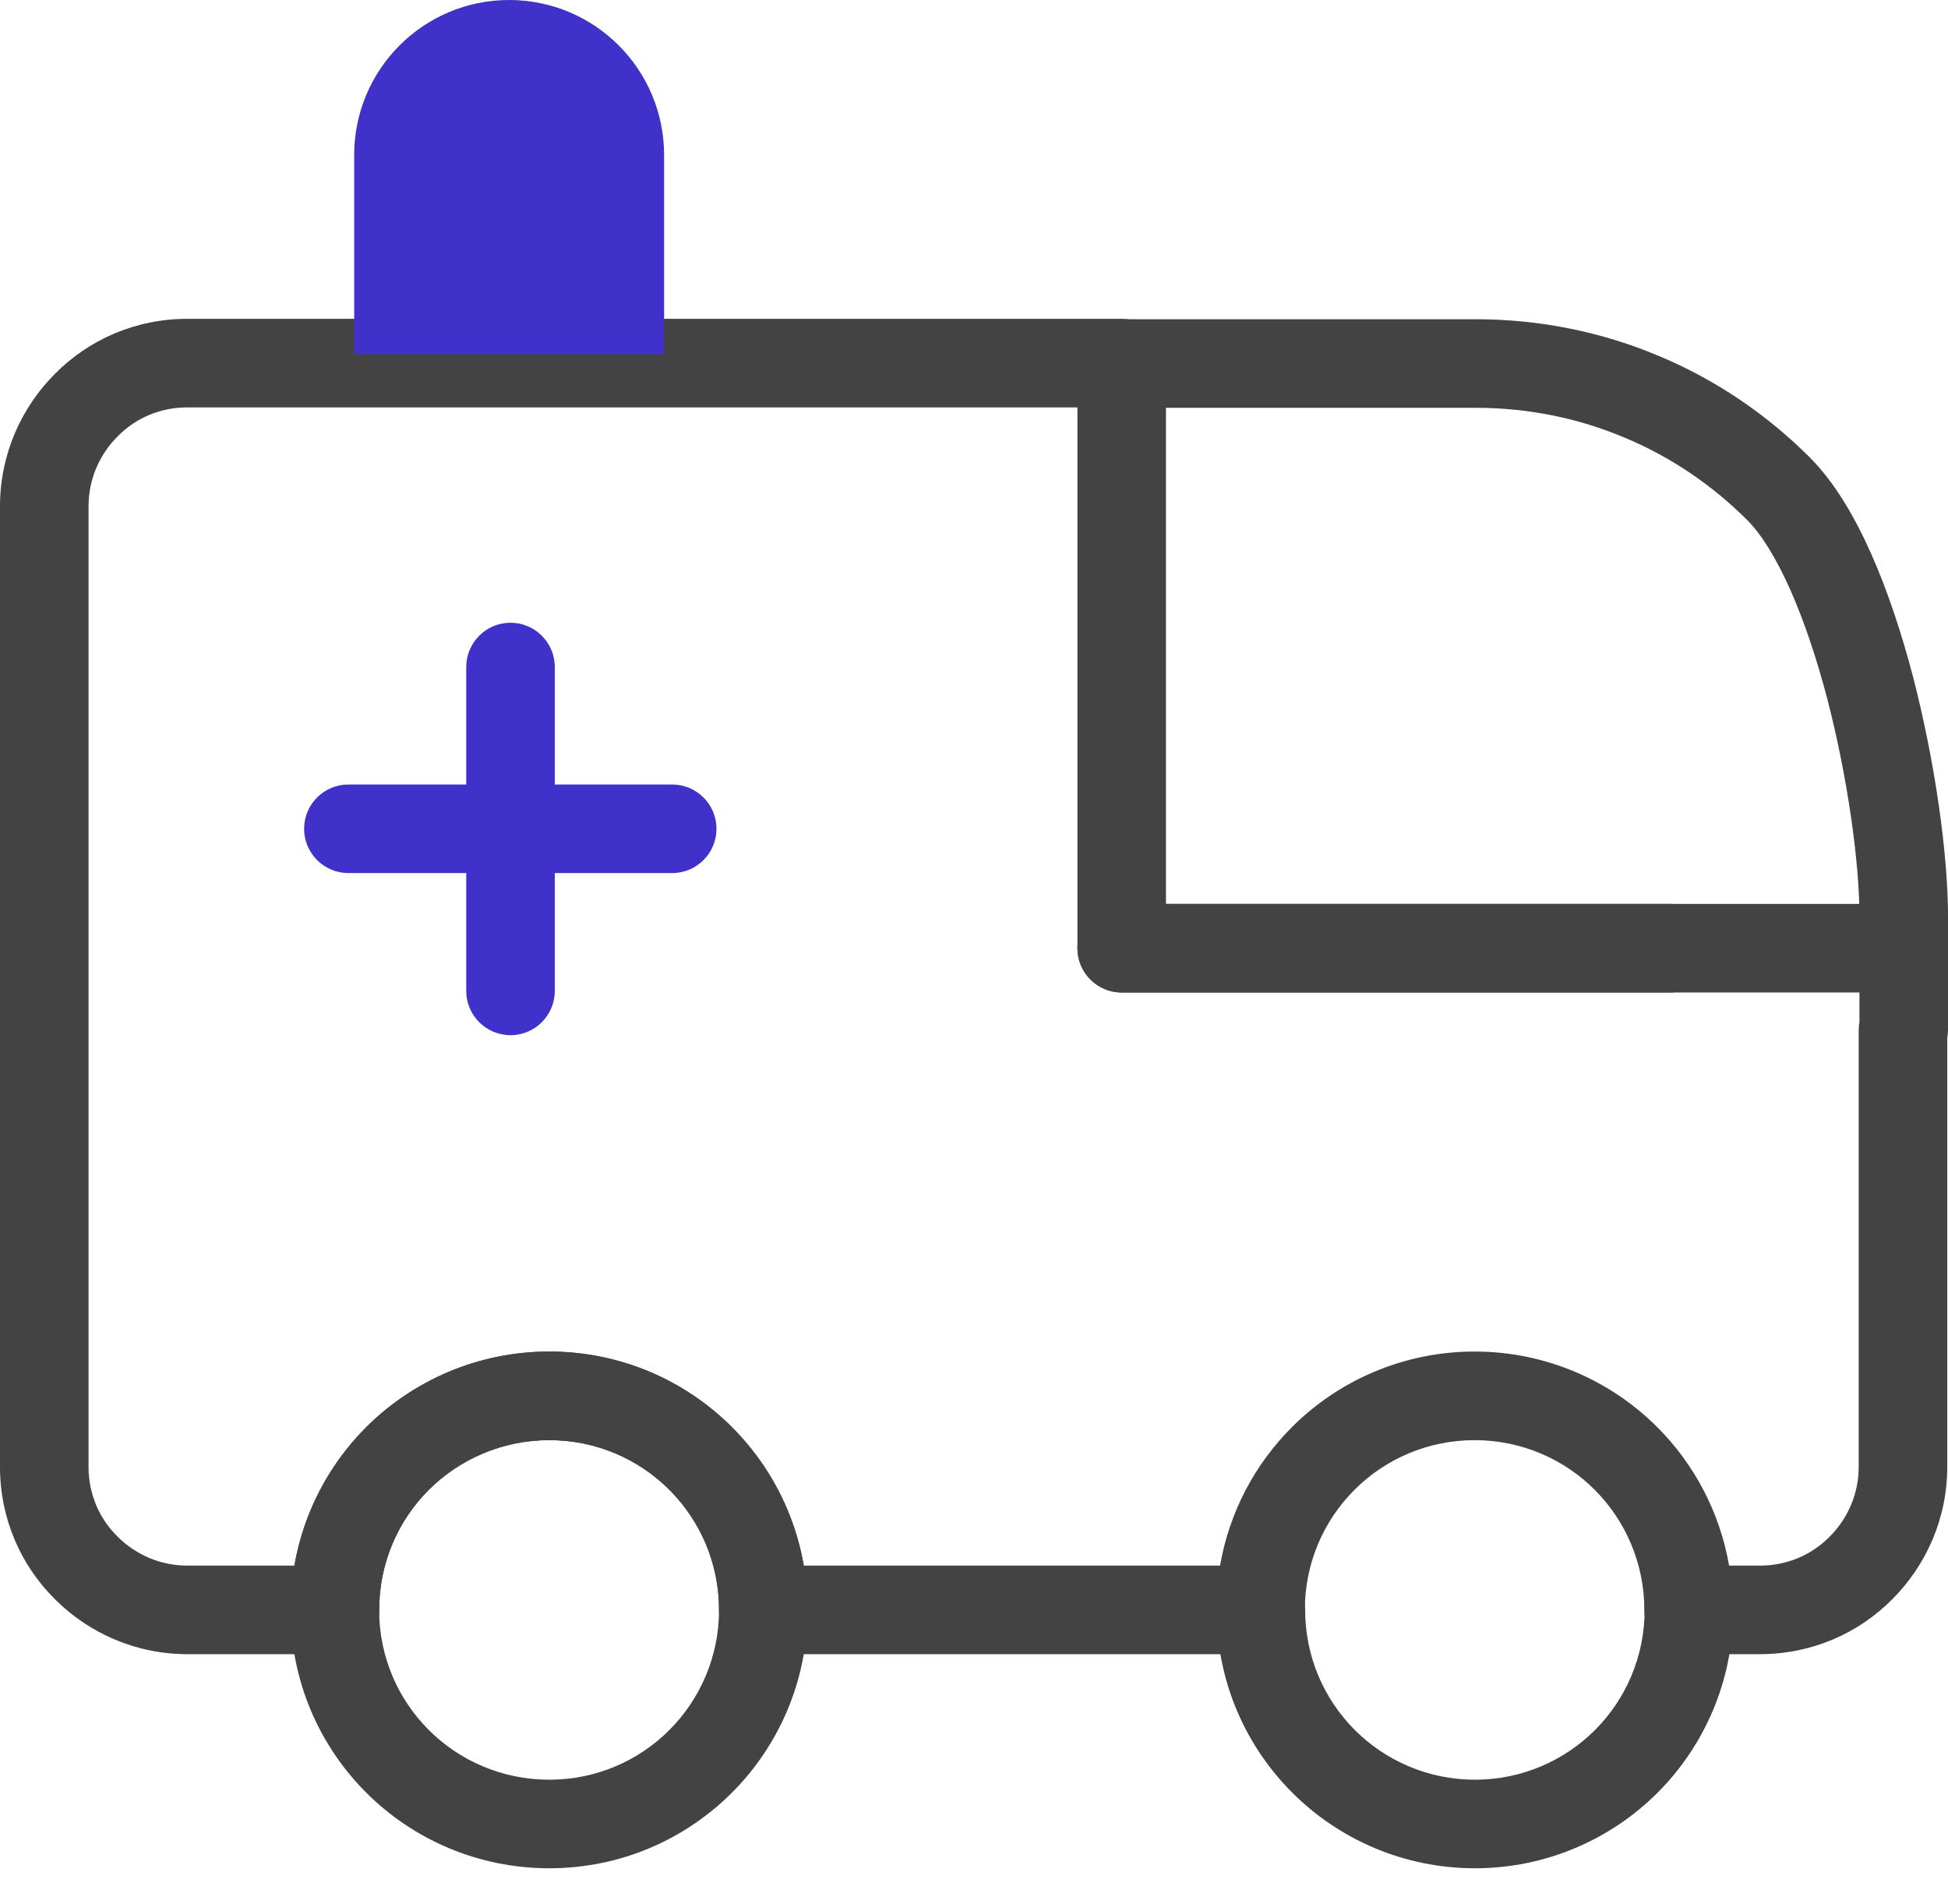
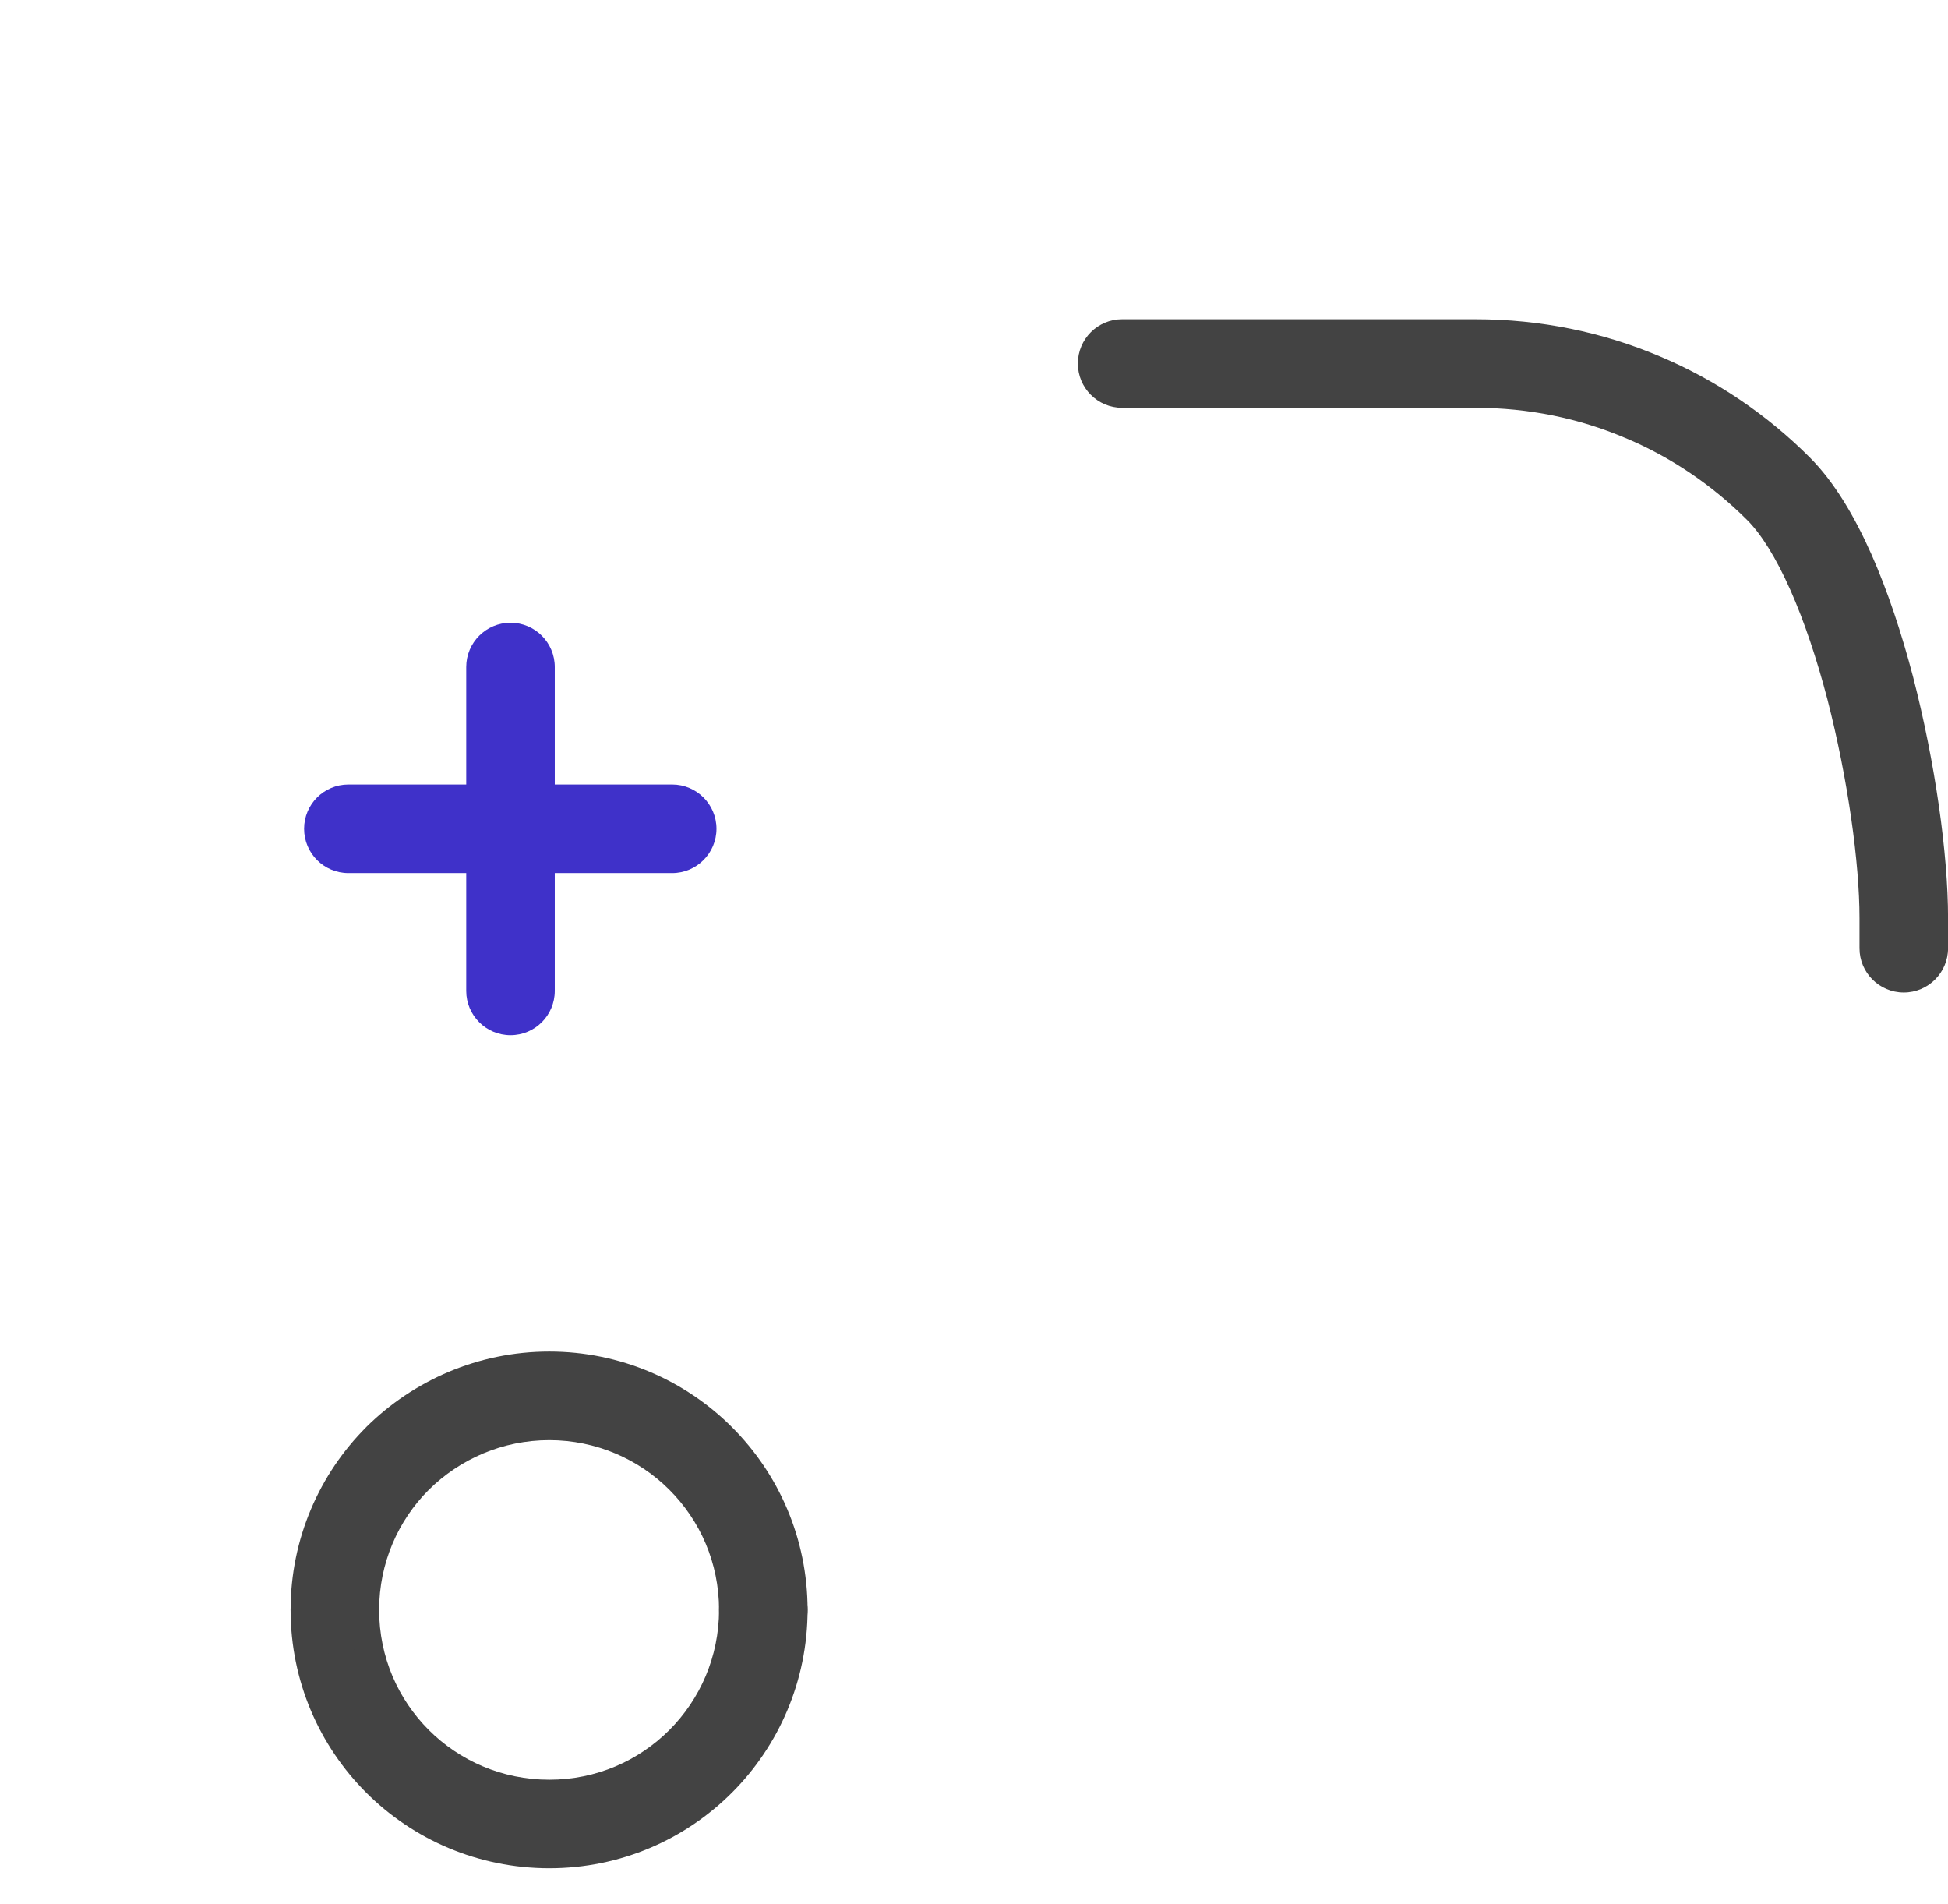
<svg xmlns="http://www.w3.org/2000/svg" width="44" height="43" viewBox="0 0 44 43" fill="none">
  <path fill-rule="evenodd" clip-rule="evenodd" d="M7.564 35.355C8.117 35.355 8.564 35.803 8.564 36.355C8.564 37.419 8.992 38.374 9.686 39.068C10.378 39.76 11.341 40.19 12.407 40.19C13.471 40.19 14.426 39.761 15.119 39.068C15.812 38.375 16.241 37.412 16.241 36.355C16.241 35.803 16.689 35.355 17.241 35.355C17.793 35.355 18.241 35.803 18.241 36.355C18.241 37.961 17.588 39.428 16.533 40.482C15.48 41.536 14.022 42.19 12.407 42.19C10.794 42.19 9.327 41.537 8.272 40.482C7.218 39.428 6.564 37.971 6.564 36.355C6.564 35.803 7.012 35.355 7.564 35.355Z" fill="#434343" />
  <path fill-rule="evenodd" clip-rule="evenodd" d="M8.275 32.225C9.336 31.175 10.8 30.521 12.407 30.521C14.013 30.521 15.479 31.174 16.533 32.229C17.587 33.282 18.241 34.74 18.241 36.355C18.241 36.908 17.793 37.355 17.241 37.355C16.689 37.355 16.241 36.908 16.241 36.355C16.241 35.291 15.813 34.337 15.119 33.643C14.426 32.95 13.463 32.522 12.407 32.522C11.352 32.522 10.387 32.949 9.684 33.645C8.992 34.337 8.564 35.3 8.564 36.355C8.564 36.908 8.117 37.355 7.564 37.355C7.012 37.355 6.564 36.908 6.564 36.355C6.564 34.75 7.217 33.283 8.272 32.229L8.275 32.225L8.275 32.225Z" fill="#434343" />
-   <path fill-rule="evenodd" clip-rule="evenodd" d="M28.48 35.355C29.033 35.355 29.48 35.803 29.48 36.355C29.48 37.419 29.909 38.374 30.602 39.068C31.295 39.761 32.258 40.19 33.315 40.19C34.371 40.19 35.334 39.761 36.027 39.068C36.72 38.375 37.148 37.412 37.148 36.355C37.148 35.803 37.596 35.355 38.148 35.355C38.701 35.355 39.148 35.803 39.148 36.355C39.148 37.961 38.496 39.428 37.441 40.482C36.387 41.537 34.92 42.19 33.315 42.19C31.709 42.19 30.242 41.537 29.188 40.482C28.134 39.428 27.48 37.971 27.48 36.355C27.48 35.803 27.928 35.355 28.48 35.355Z" fill="#434343" />
-   <path fill-rule="evenodd" clip-rule="evenodd" d="M1.239 8.444C2.005 7.668 3.066 7.2 4.228 7.2H25.336C25.889 7.2 26.336 7.648 26.336 8.2V20.413H43C43.552 20.413 44 20.86 44 21.413V23.26C44 23.322 43.994 23.383 43.983 23.442V33.127C43.983 34.296 43.503 35.352 42.744 36.112C41.978 36.887 40.918 37.355 39.755 37.355H38.141C37.589 37.355 37.141 36.908 37.141 36.355C37.141 35.299 36.712 34.336 36.02 33.643C35.327 32.95 34.364 32.522 33.307 32.522C32.25 32.522 31.287 32.95 30.595 33.643C29.901 34.337 29.473 35.291 29.473 36.355C29.473 36.908 29.025 37.355 28.473 37.355H17.241C16.689 37.355 16.241 36.908 16.241 36.355C16.241 35.299 15.812 34.336 15.119 33.643C14.426 32.95 13.471 32.522 12.407 32.522C11.341 32.522 10.378 32.951 9.686 33.643C8.993 34.337 8.565 35.291 8.565 36.355C8.565 36.908 8.117 37.355 7.565 37.355H4.228C3.06 37.355 2.003 36.875 1.244 36.117C0.468 35.351 0 34.29 0 33.127V11.428C0 10.26 0.481 9.204 1.239 8.444ZM42 22.413V23.077C41.989 23.136 41.983 23.197 41.983 23.26V33.127C41.983 33.738 41.733 34.295 41.328 34.7L41.323 34.705C40.924 35.109 40.372 35.355 39.755 35.355H39.055C38.846 34.146 38.265 33.06 37.434 32.229C36.379 31.174 34.913 30.521 33.307 30.521C31.701 30.521 30.235 31.174 29.18 32.229C28.349 33.06 27.767 34.143 27.558 35.355H18.155C17.946 34.146 17.364 33.06 16.534 32.229C15.48 31.175 14.022 30.521 12.407 30.521C10.794 30.521 9.327 31.174 8.272 32.229C7.441 33.06 6.859 34.143 6.65 35.355H4.228C3.617 35.355 3.061 35.105 2.656 34.7L2.651 34.695C2.246 34.296 2 33.744 2 33.127V11.428C2 10.818 2.25 10.261 2.656 9.856L2.661 9.851C3.059 9.446 3.611 9.2 4.228 9.2H24.336V21.413C24.336 21.965 24.784 22.413 25.336 22.413H42Z" fill="#434343" />
  <path fill-rule="evenodd" clip-rule="evenodd" d="M24.346 8.209C24.346 7.657 24.793 7.209 25.346 7.209H33.325C34.797 7.209 36.202 7.502 37.482 8.044C38.762 8.579 39.918 9.369 40.879 10.331C41.441 10.893 41.896 11.677 42.266 12.508C42.641 13.353 42.956 14.314 43.211 15.285L43.212 15.289C43.71 17.22 44.001 19.286 44.001 20.731V21.413C44.001 21.965 43.553 22.413 43.001 22.413C42.449 22.413 42.001 21.965 42.001 21.413V20.731C42.001 19.497 41.743 17.604 41.276 15.791C41.04 14.891 40.757 14.039 40.438 13.32C40.112 12.587 39.777 12.056 39.465 11.745C38.68 10.96 37.74 10.319 36.709 9.889L36.703 9.887L36.703 9.887C35.671 9.448 34.531 9.209 33.325 9.209H25.346C24.793 9.209 24.346 8.761 24.346 8.209Z" fill="#434343" />
-   <path fill-rule="evenodd" clip-rule="evenodd" d="M24.336 21.413C24.336 20.861 24.784 20.413 25.336 20.413H37.733C38.285 20.413 38.733 20.861 38.733 21.413C38.733 21.965 38.285 22.413 37.733 22.413H25.336C24.784 22.413 24.336 21.965 24.336 21.413Z" fill="#434343" />
  <path fill-rule="evenodd" clip-rule="evenodd" d="M6.869 18.716C6.869 18.163 7.317 17.716 7.869 17.716H15.182C15.735 17.716 16.183 18.163 16.183 18.716C16.183 19.268 15.735 19.716 15.182 19.716H7.869C7.317 19.716 6.869 19.268 6.869 18.716Z" fill="#3F31C9" />
  <path fill-rule="evenodd" clip-rule="evenodd" d="M11.531 14.063C12.084 14.063 12.531 14.511 12.531 15.063V22.377C12.531 22.929 12.084 23.377 11.531 23.377C10.979 23.377 10.531 22.929 10.531 22.377V15.063C10.531 14.511 10.979 14.063 11.531 14.063Z" fill="#3F31C9" />
-   <path d="M8 3.5C8 1.567 9.567 0 11.5 0C13.433 0 15 1.567 15 3.5V8H8V3.5Z" fill="#3F31C9" />
</svg>